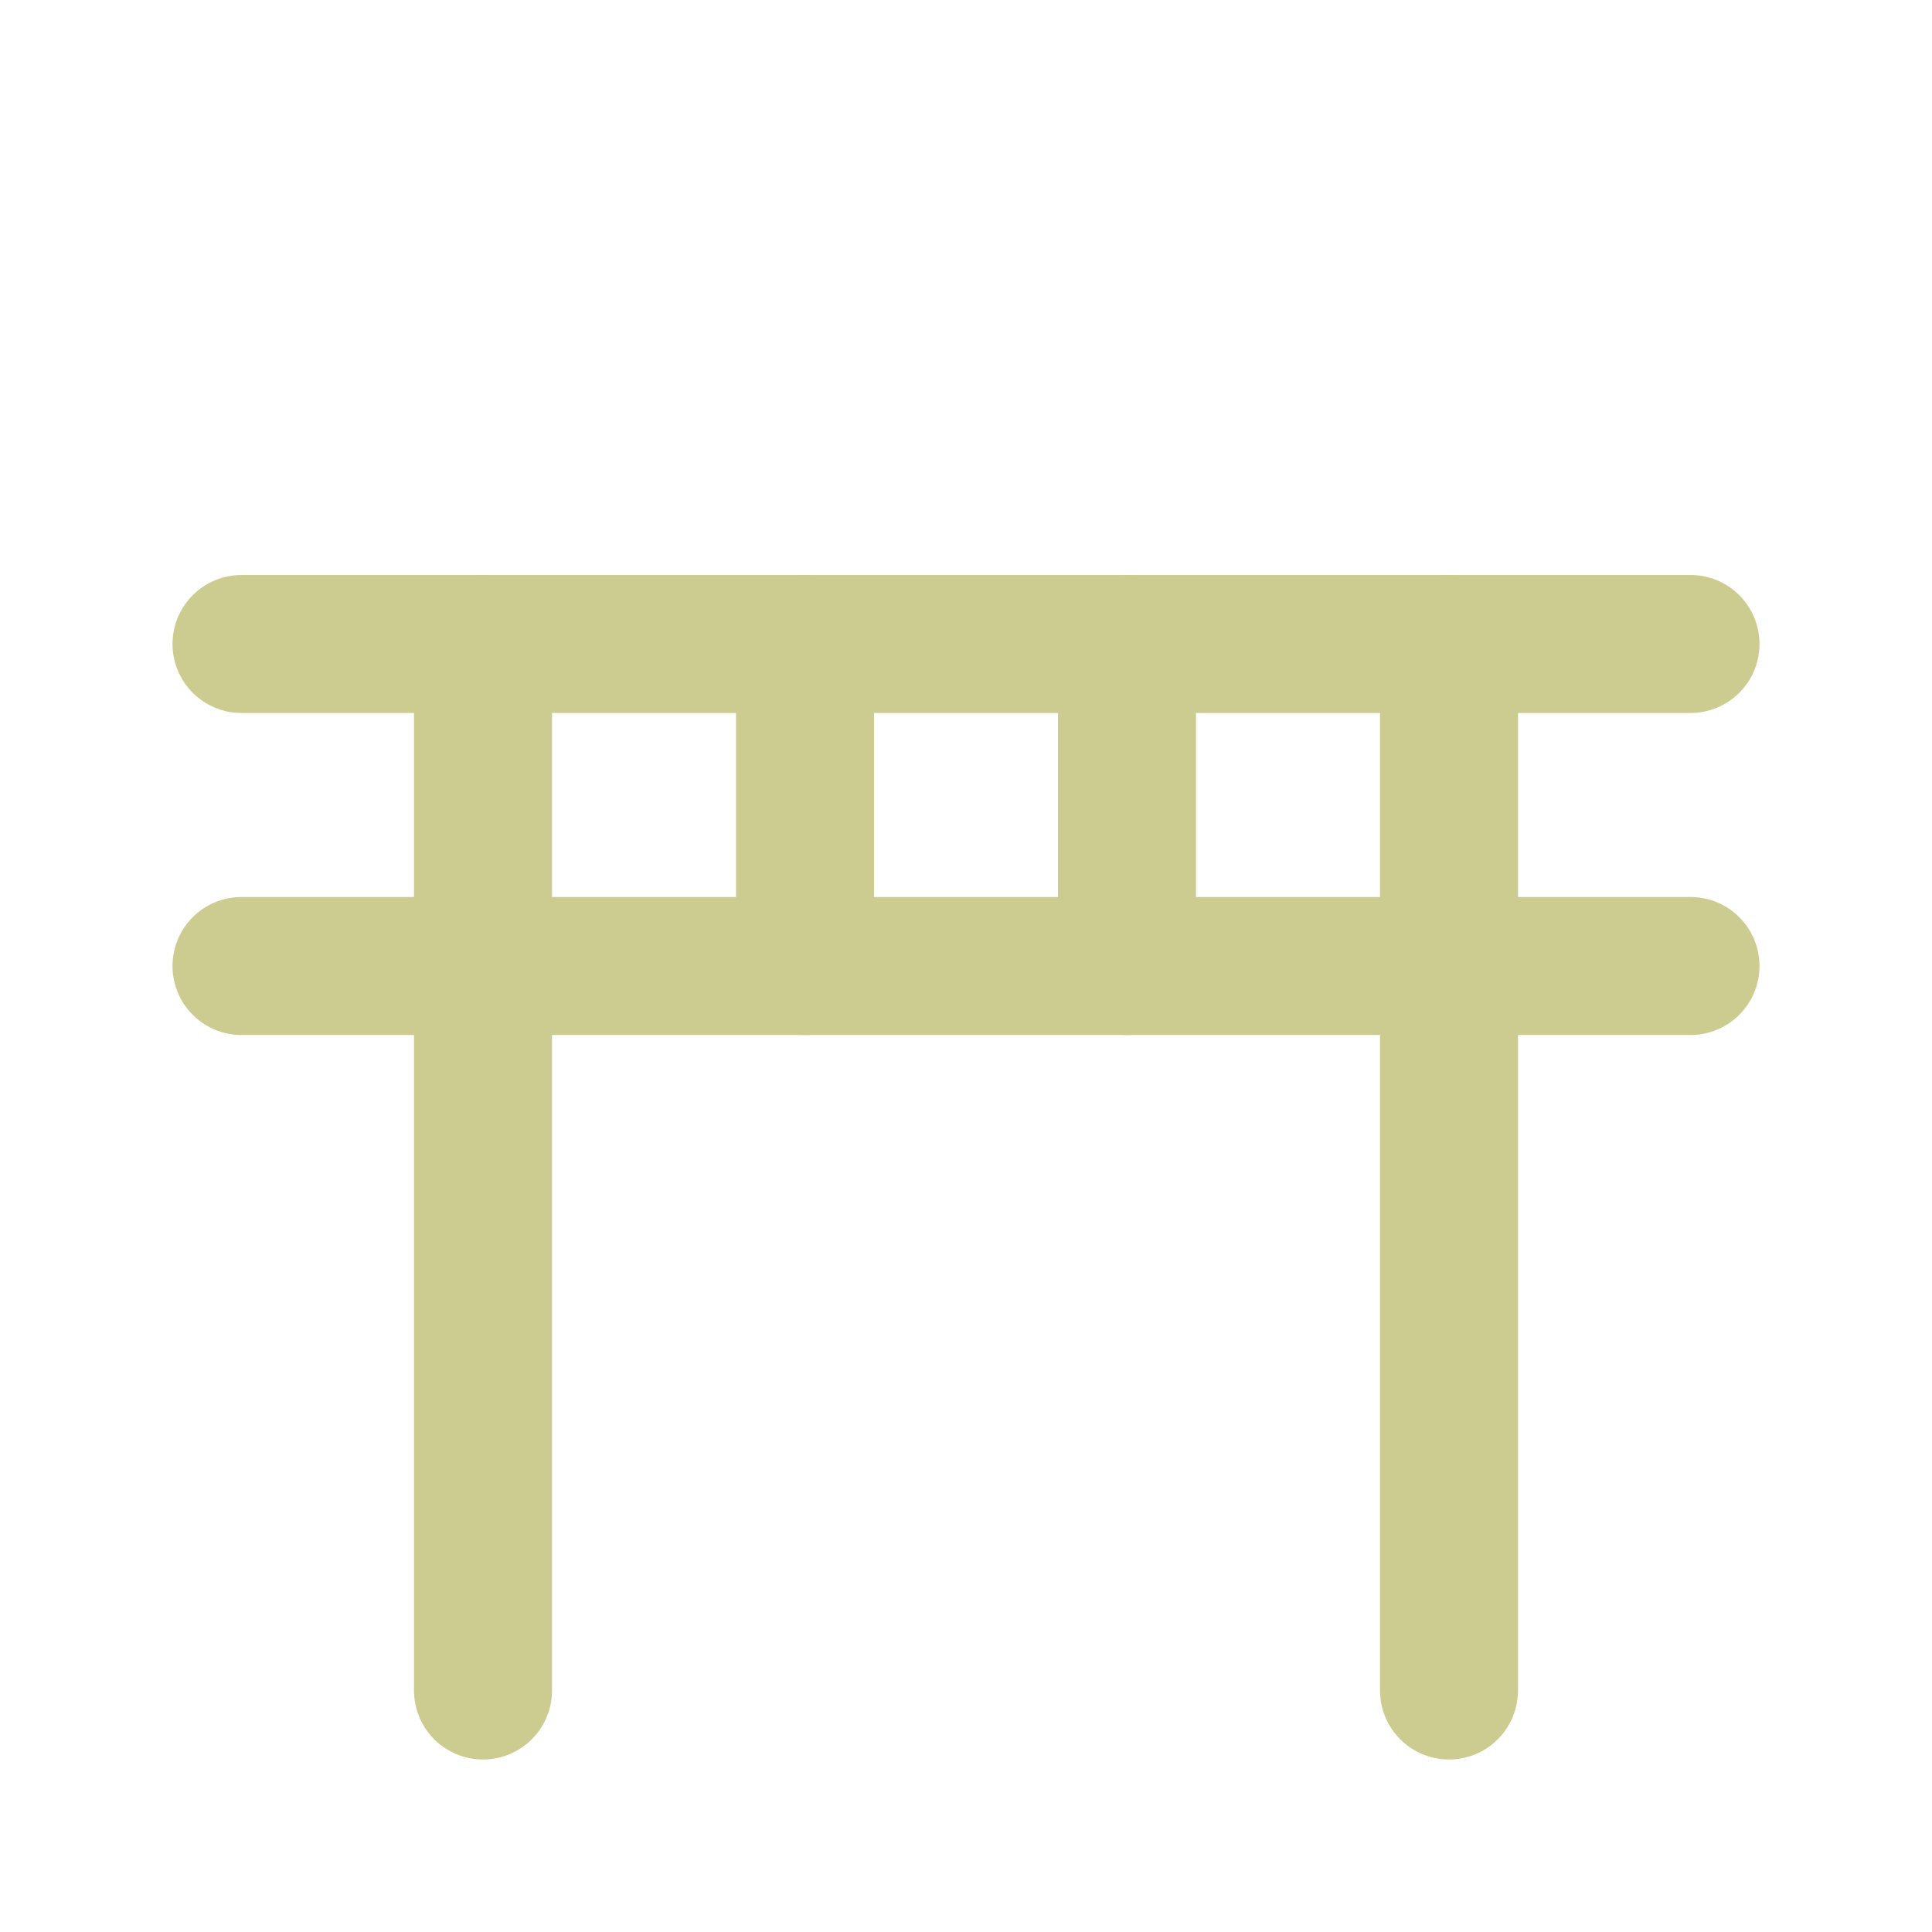
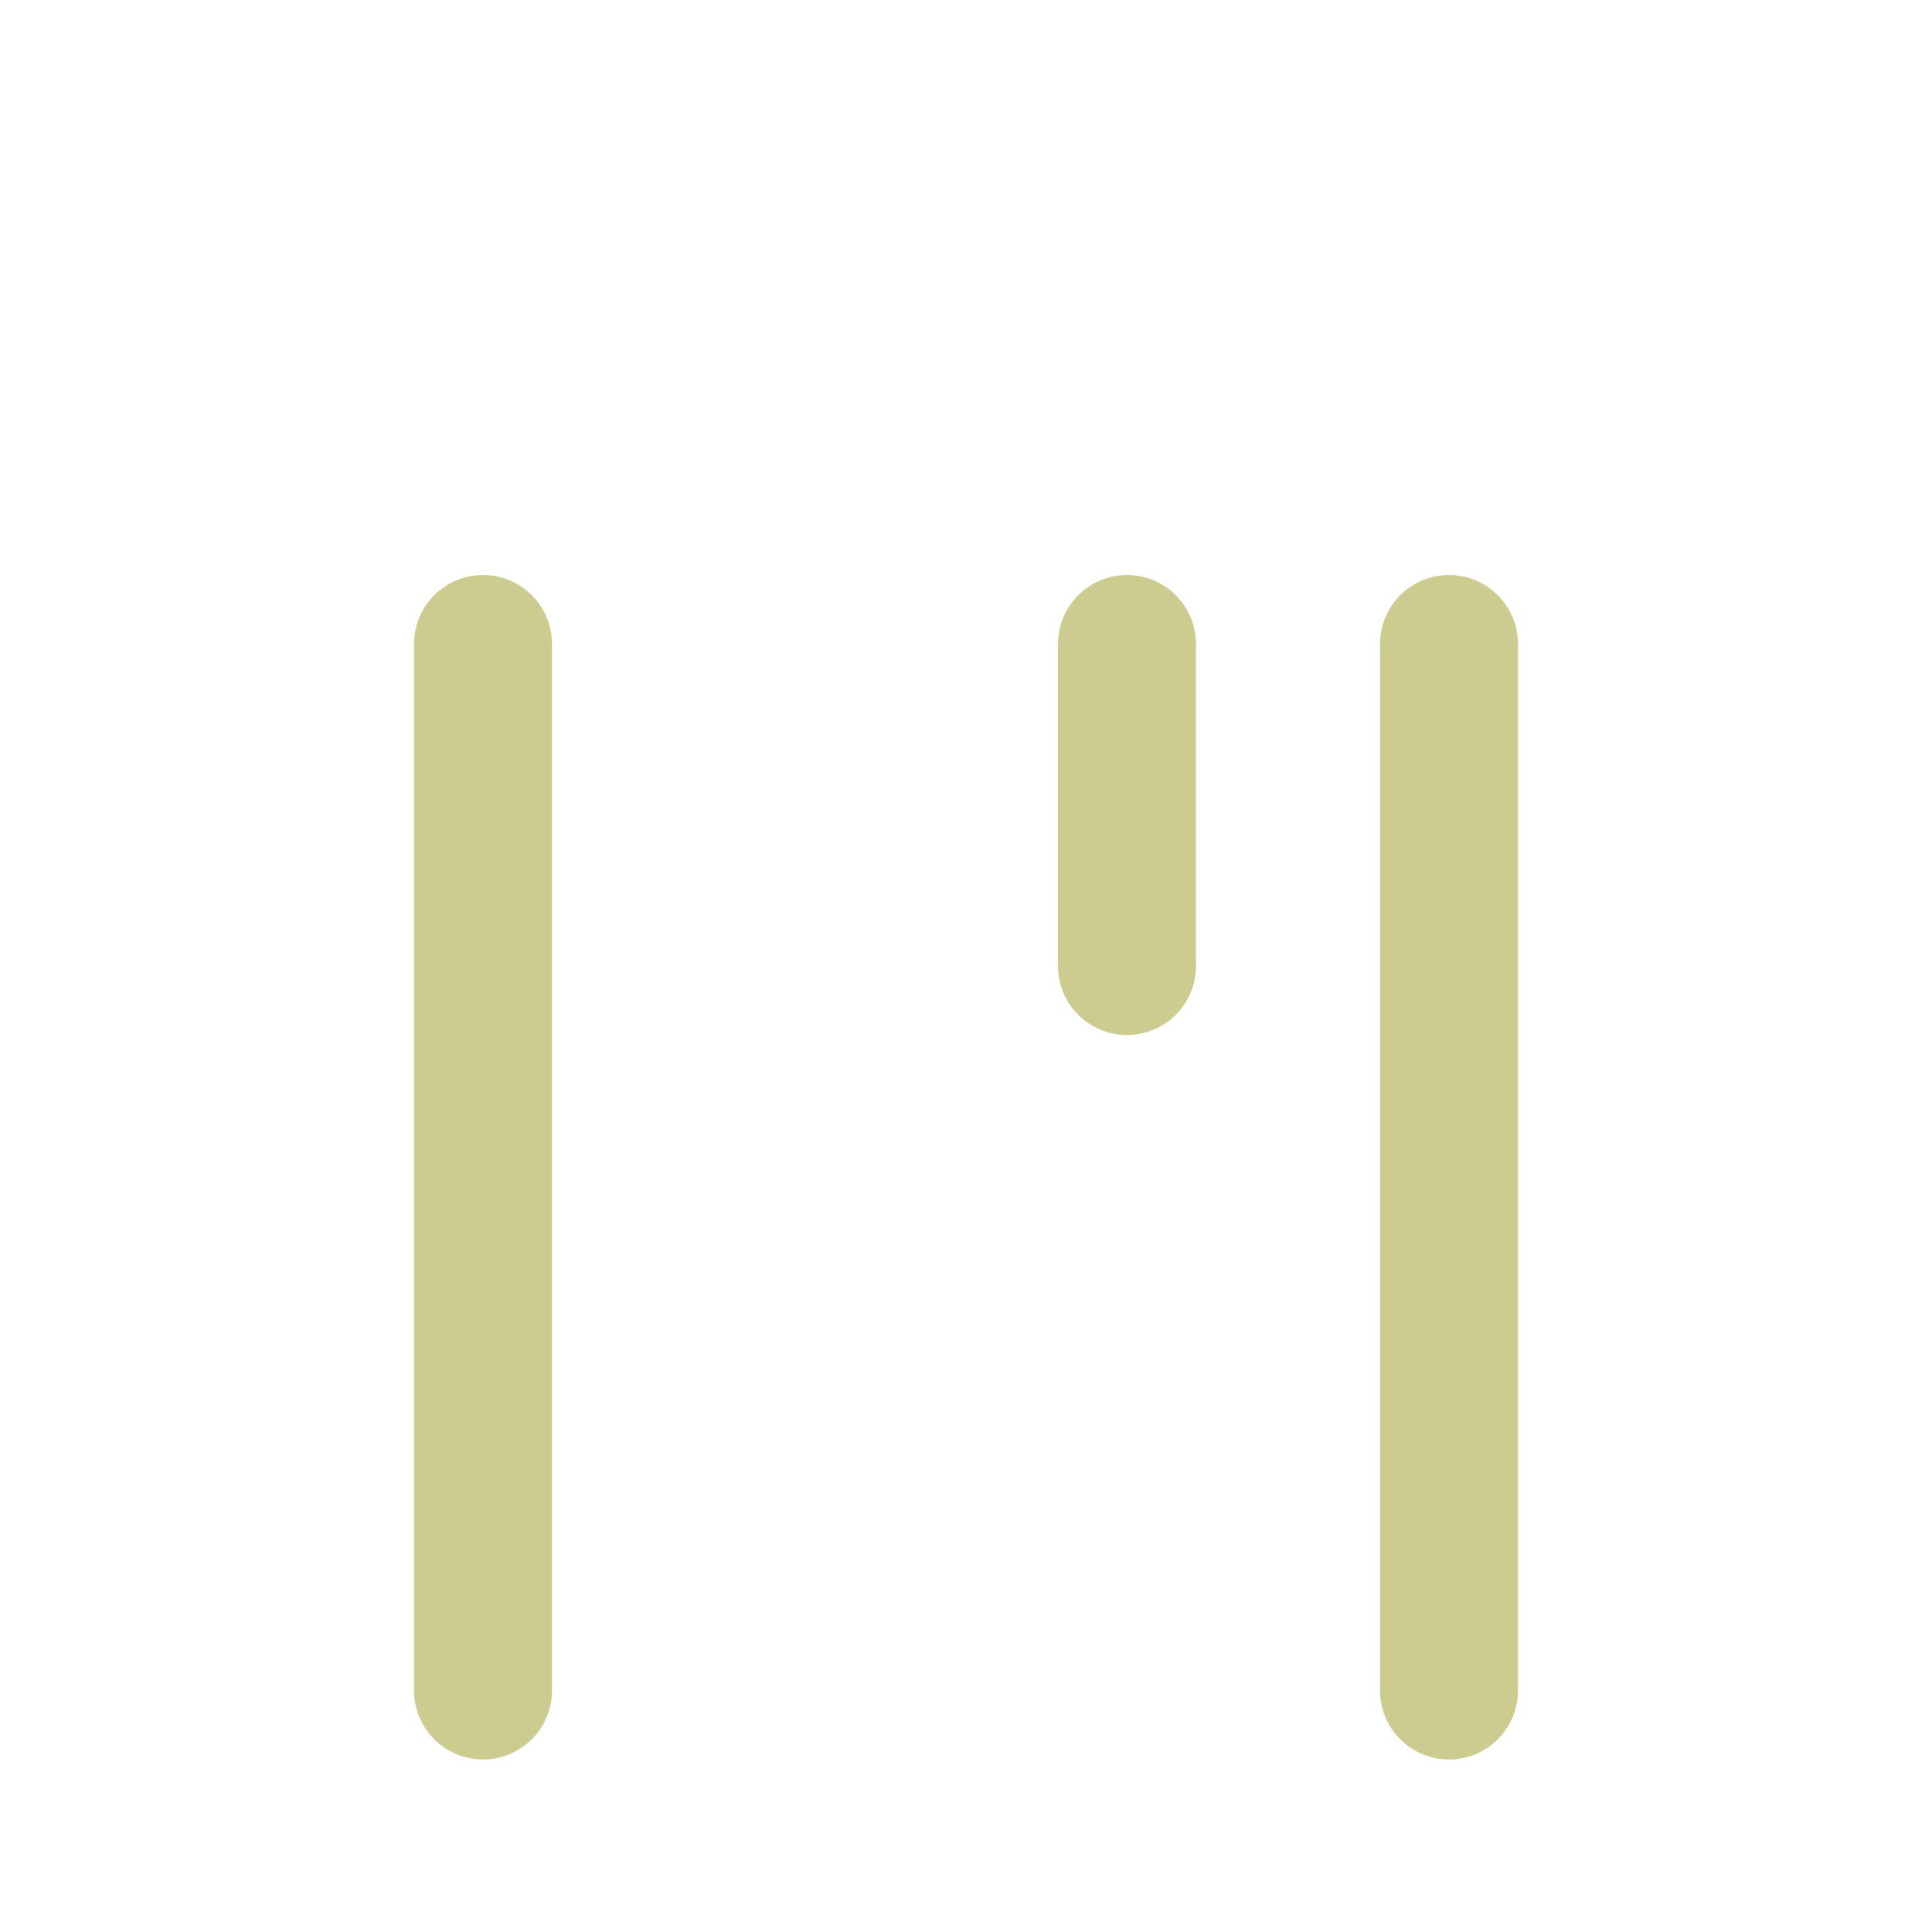
<svg xmlns="http://www.w3.org/2000/svg" width="70" height="70" viewBox="0 0 70 70" fill="none">
  <path d="M17.5 23.333V61.25M52.5 23.333V61.25" stroke="#CCCC91" stroke-width="5" stroke-linecap="round" stroke-linejoin="round" />
-   <path d="M8.75 23.333H61.25M8.75 35H61.25" stroke="#CCCC91" stroke-width="5" stroke-linecap="round" stroke-linejoin="round" />
-   <path d="M29.167 23.333V35M40.833 23.333V35" stroke="#CCCC91" stroke-width="5" stroke-linecap="round" stroke-linejoin="round" />
+   <path d="M29.167 23.333M40.833 23.333V35" stroke="#CCCC91" stroke-width="5" stroke-linecap="round" stroke-linejoin="round" />
</svg>